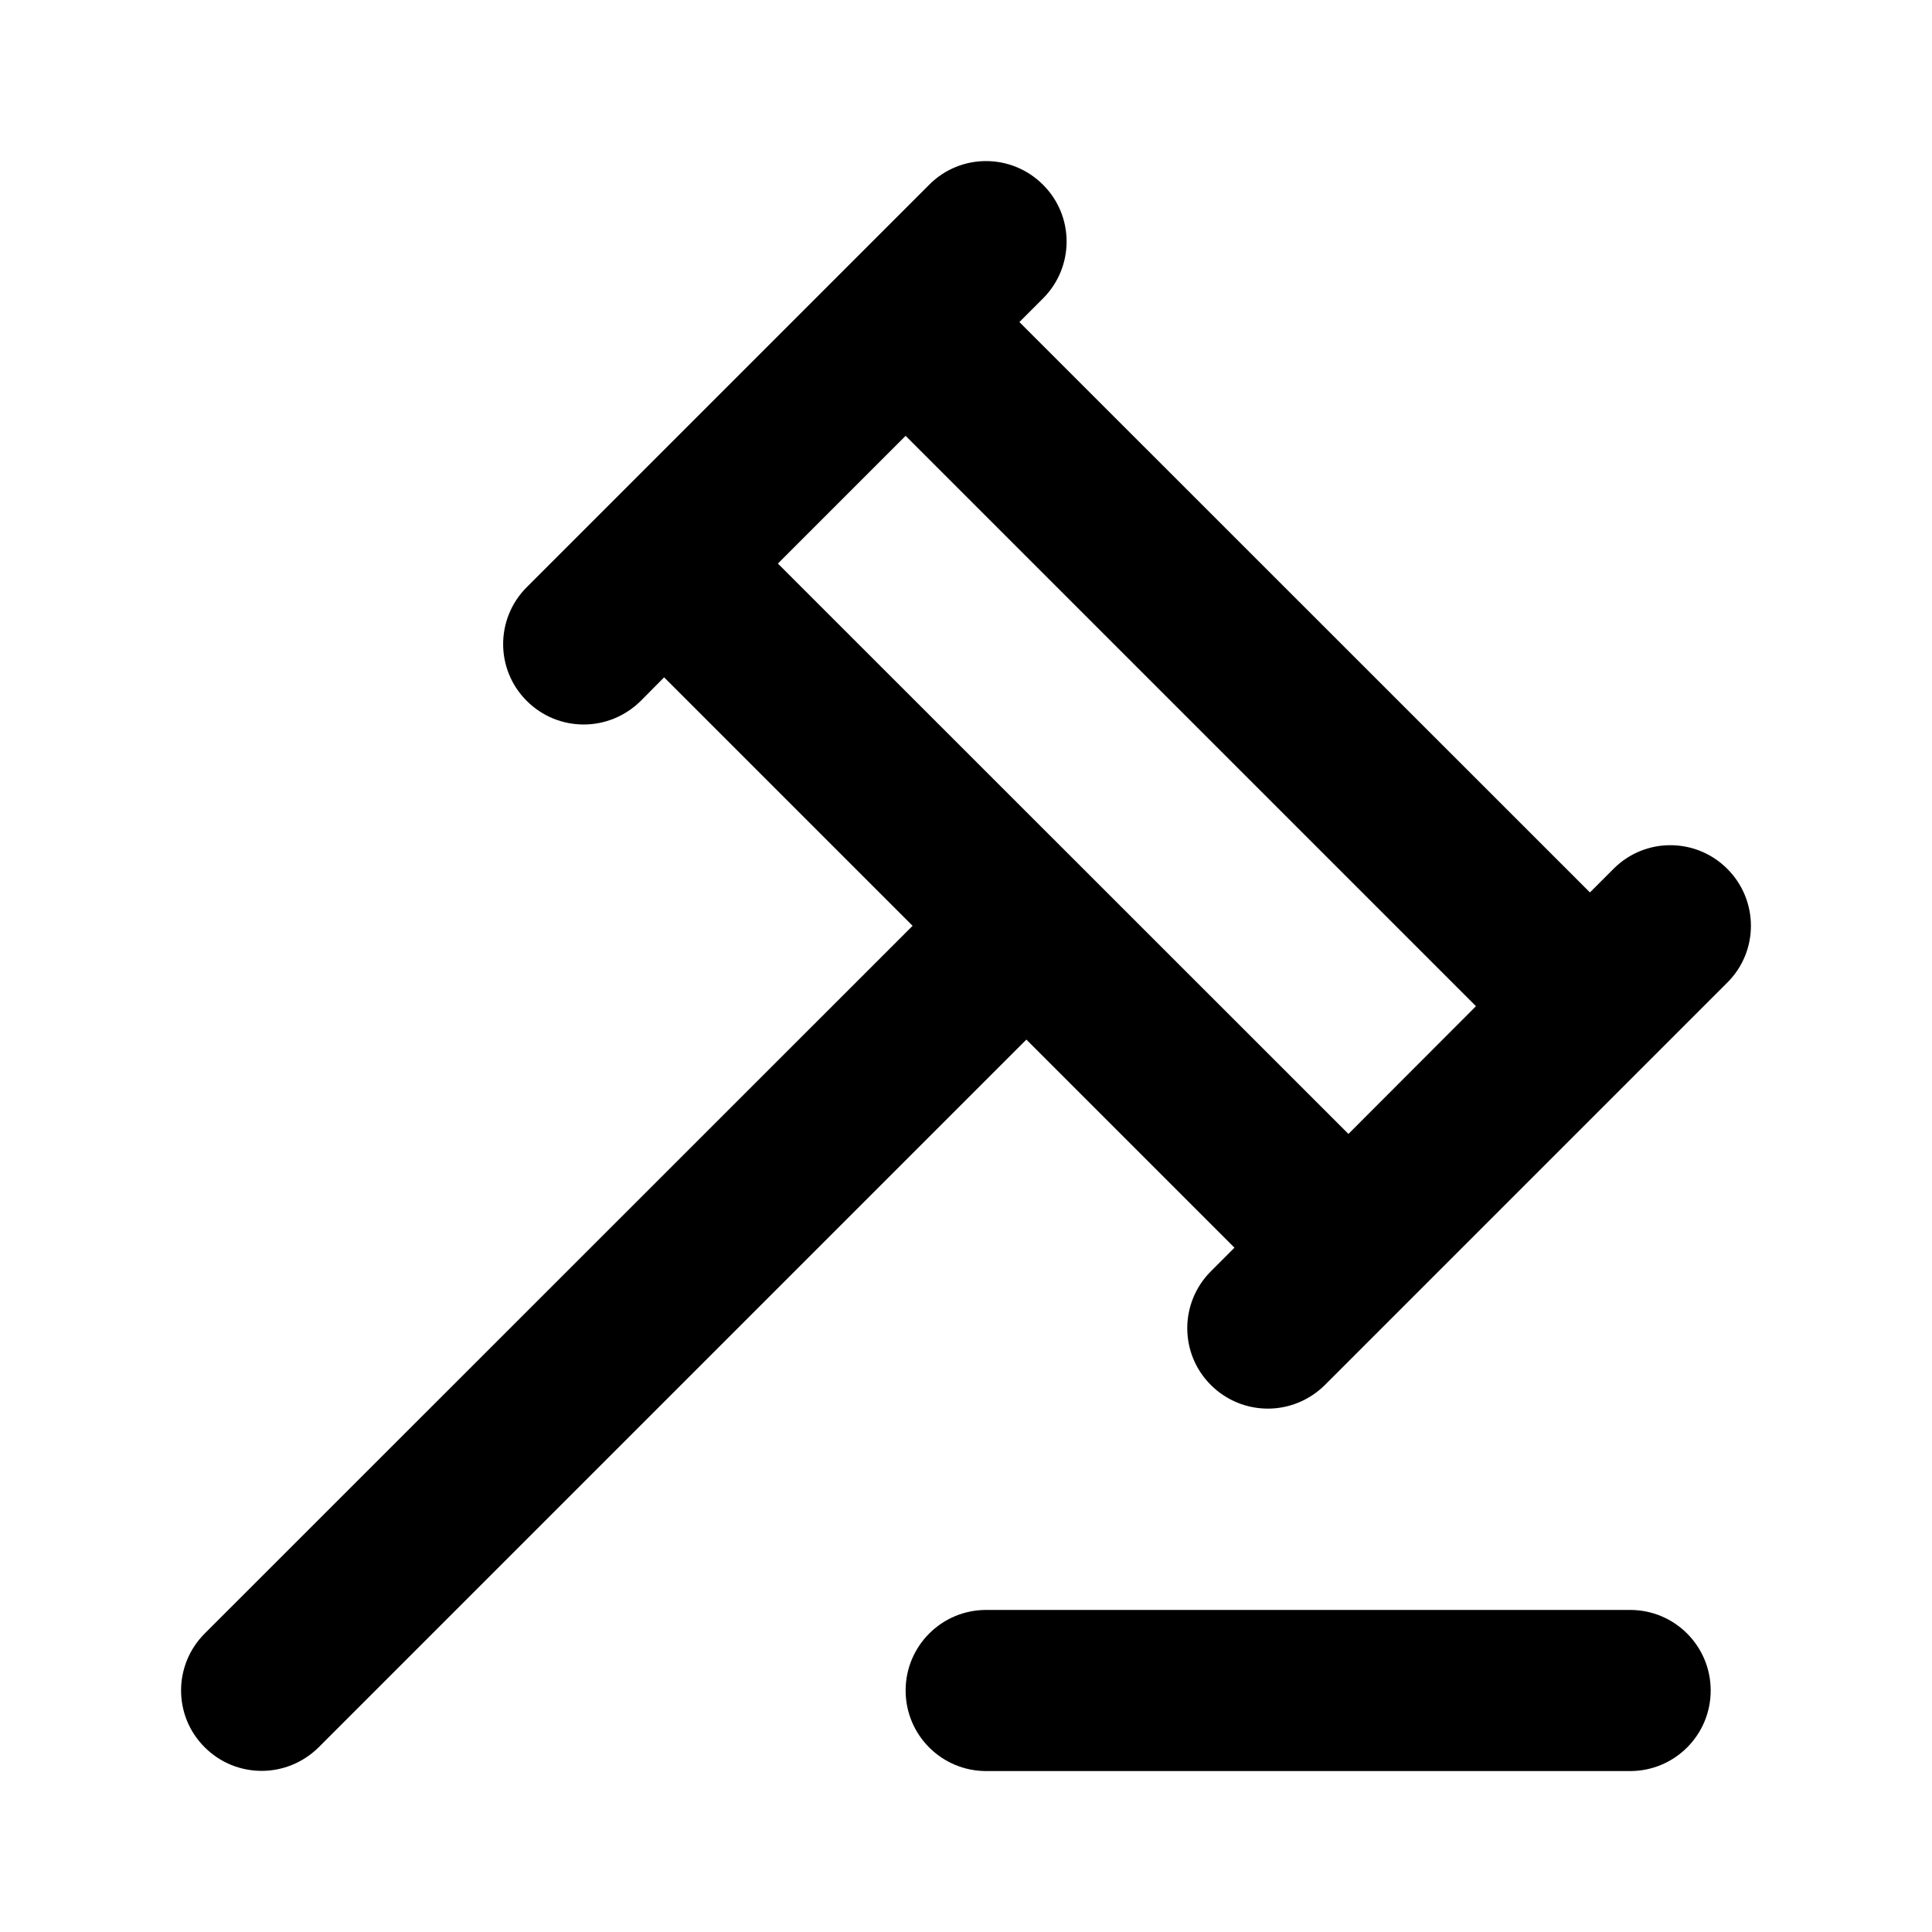
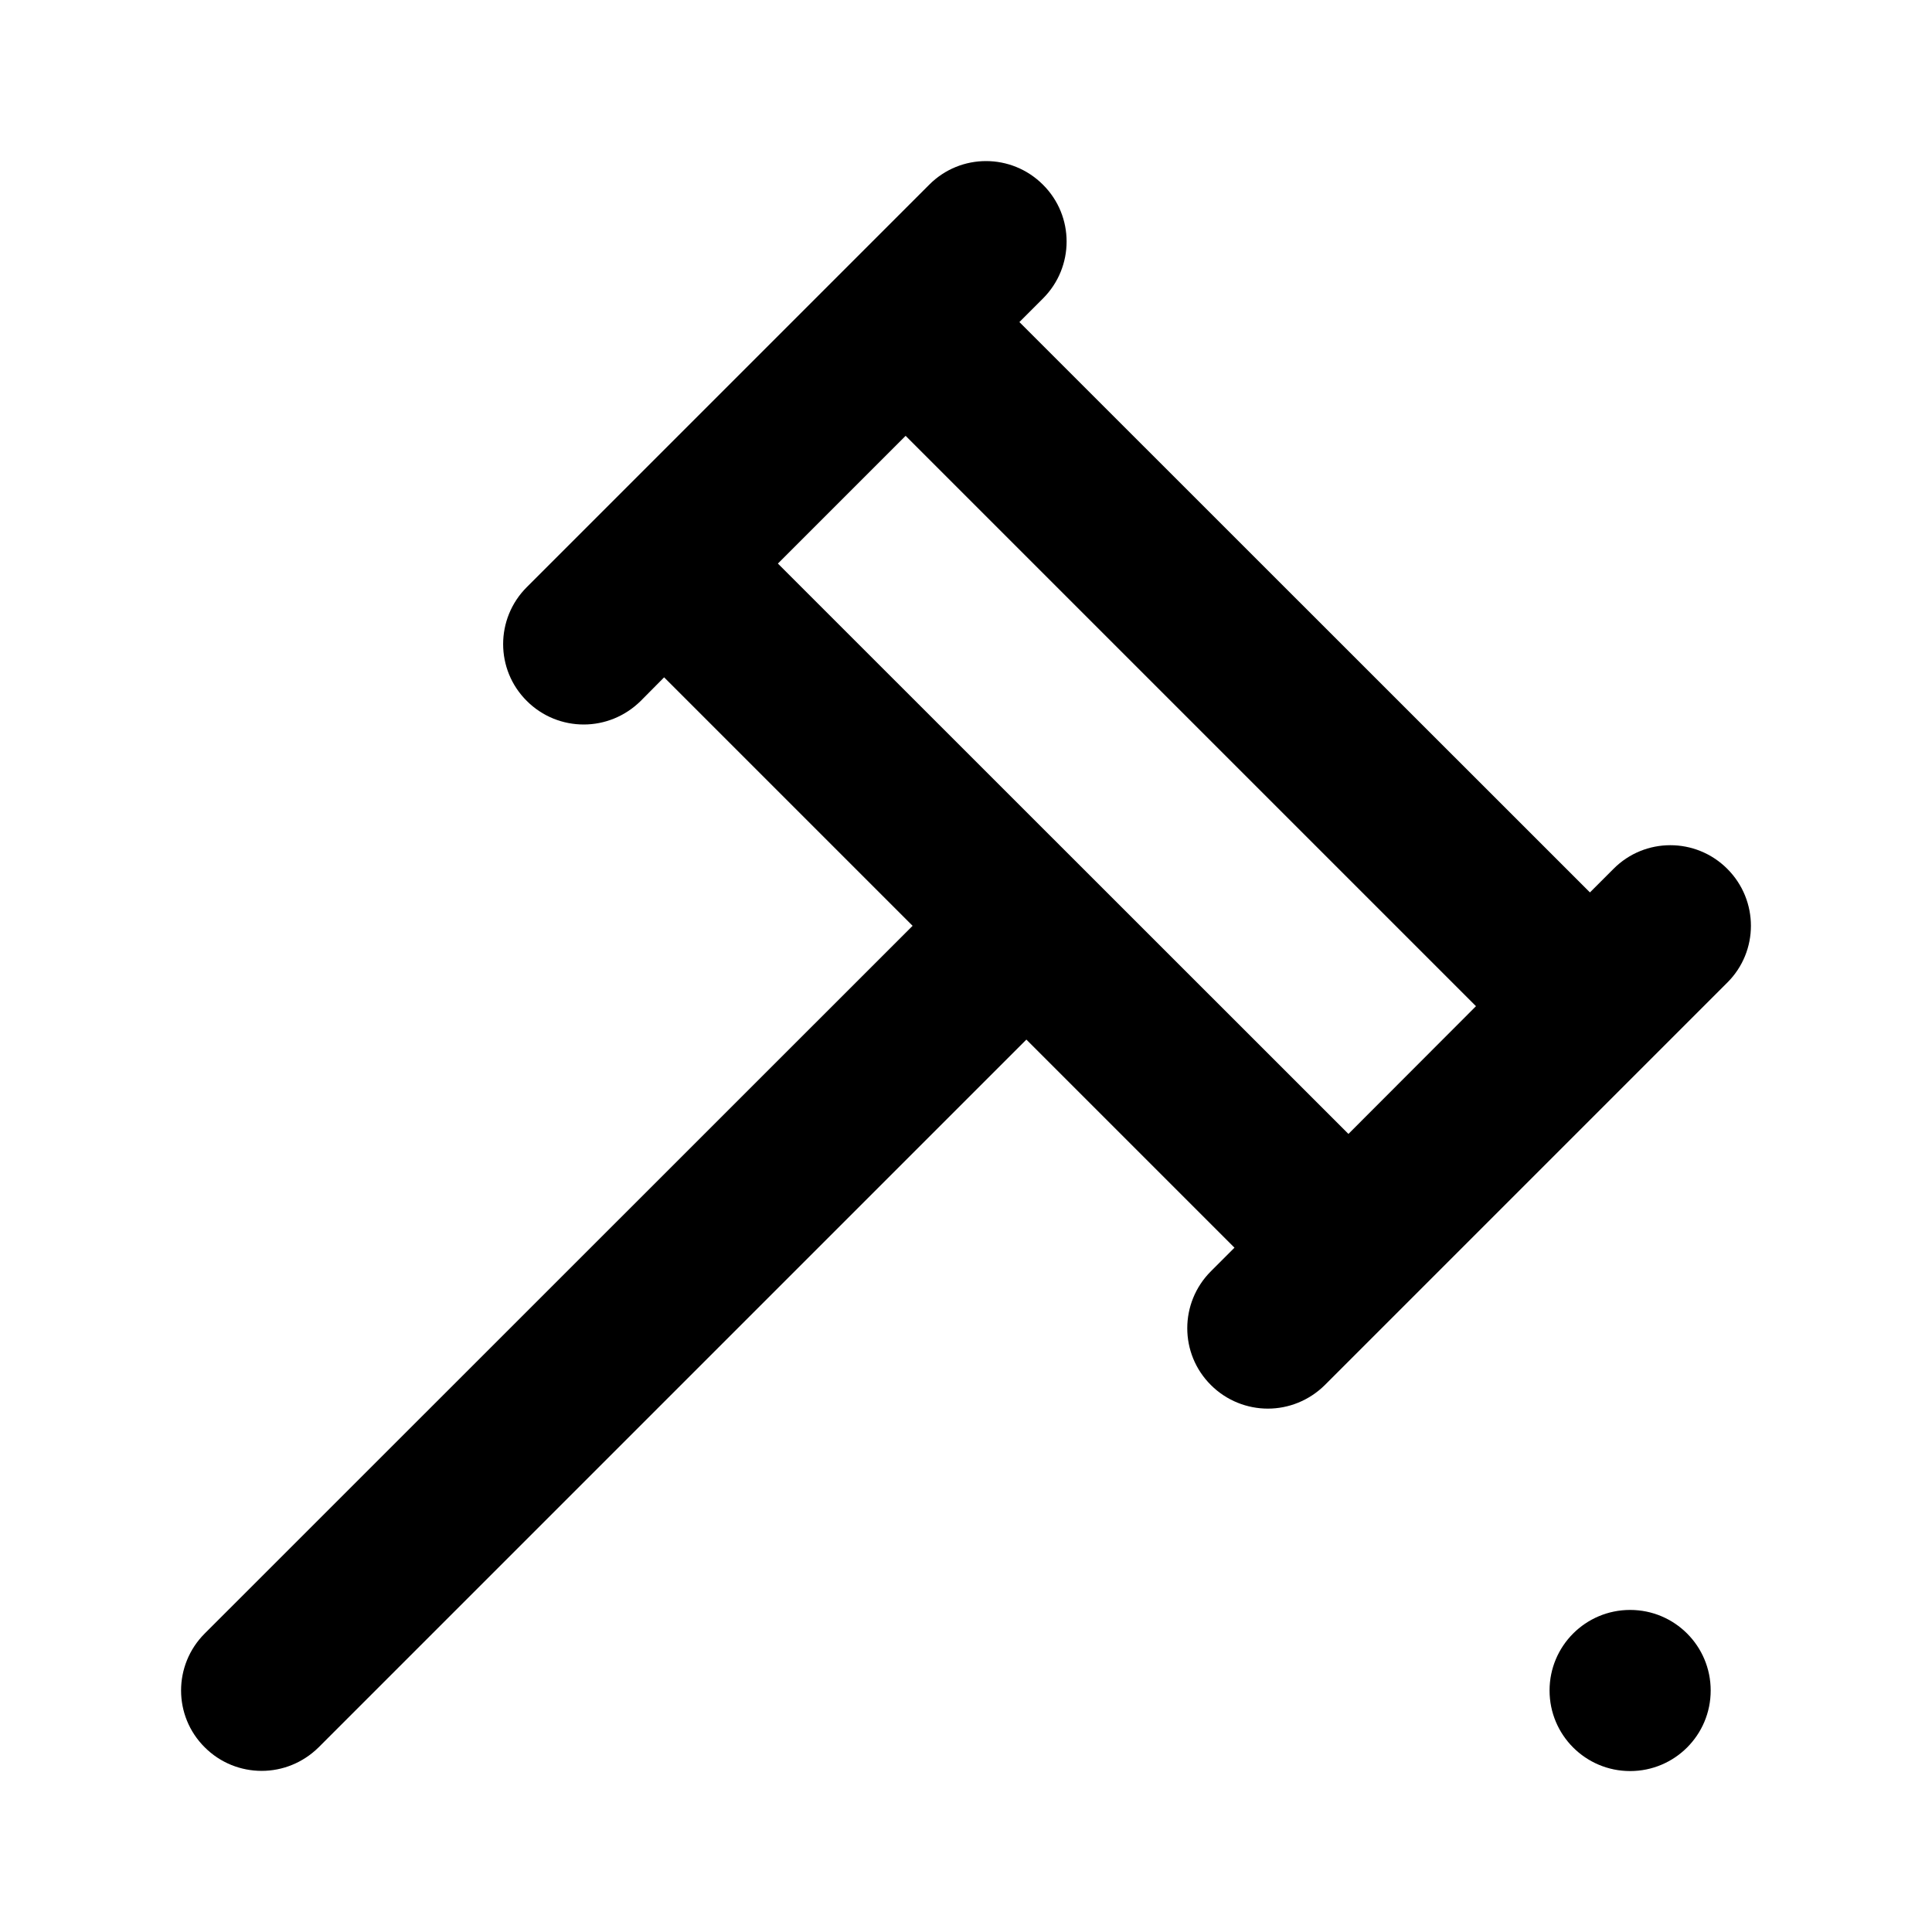
<svg xmlns="http://www.w3.org/2000/svg" t="1762580279254" class="icon" viewBox="0 0 1024 1024" version="1.1" p-id="9476" width="200" height="200">
-   <path d="M915.5 460.5c-16.7-16.7-43.7-16.7-60.3 0L842.7 473 540.3 170.7l12.5-12.5c16.7-16.7 16.7-43.7 0-60.3-16.7-16.7-43.7-16.7-60.3 0L279.2 311.2c-16.7 16.7-16.7 43.7 0 60.3 8.3 8.3 19.2 12.5 30.2 12.5 10.9 0 21.8-4.2 30.2-12.5L352 359l131.7 131.7-375.2 375.1c-16.7 16.7-16.7 43.7 0 60.3 8.3 8.3 19.2 12.5 30.2 12.5 10.9 0 21.8-4.2 30.2-12.5L544 551l110.3 110.3-12.5 12.5c-16.7 16.7-16.7 43.7 0 60.3 8.3 8.3 19.3 12.5 30.2 12.5 10.9 0 21.8-4.2 30.2-12.5l213.3-213.3c16.7-16.6 16.7-43.6 0-60.3zM412.3 298.7L480 231l302.3 302.3-67.6 67.7-302.4-302.3zM864 853.3H522.7c-23.6 0-42.7 19.1-42.7 42.7s19.1 42.7 42.7 42.7H864c23.6 0 42.7-19.1 42.7-42.7s-19.1-42.7-42.7-42.7z" p-id="9477" />
+   <path d="M915.5 460.5c-16.7-16.7-43.7-16.7-60.3 0L842.7 473 540.3 170.7l12.5-12.5c16.7-16.7 16.7-43.7 0-60.3-16.7-16.7-43.7-16.7-60.3 0L279.2 311.2c-16.7 16.7-16.7 43.7 0 60.3 8.3 8.3 19.2 12.5 30.2 12.5 10.9 0 21.8-4.2 30.2-12.5L352 359l131.7 131.7-375.2 375.1c-16.7 16.7-16.7 43.7 0 60.3 8.3 8.3 19.2 12.5 30.2 12.5 10.9 0 21.8-4.2 30.2-12.5L544 551l110.3 110.3-12.5 12.5c-16.7 16.7-16.7 43.7 0 60.3 8.3 8.3 19.3 12.5 30.2 12.5 10.9 0 21.8-4.2 30.2-12.5l213.3-213.3c16.7-16.6 16.7-43.6 0-60.3zM412.3 298.7L480 231l302.3 302.3-67.6 67.7-302.4-302.3zM864 853.3c-23.6 0-42.7 19.1-42.7 42.7s19.1 42.7 42.7 42.7H864c23.6 0 42.7-19.1 42.7-42.7s-19.1-42.7-42.7-42.7z" p-id="9477" />
</svg>